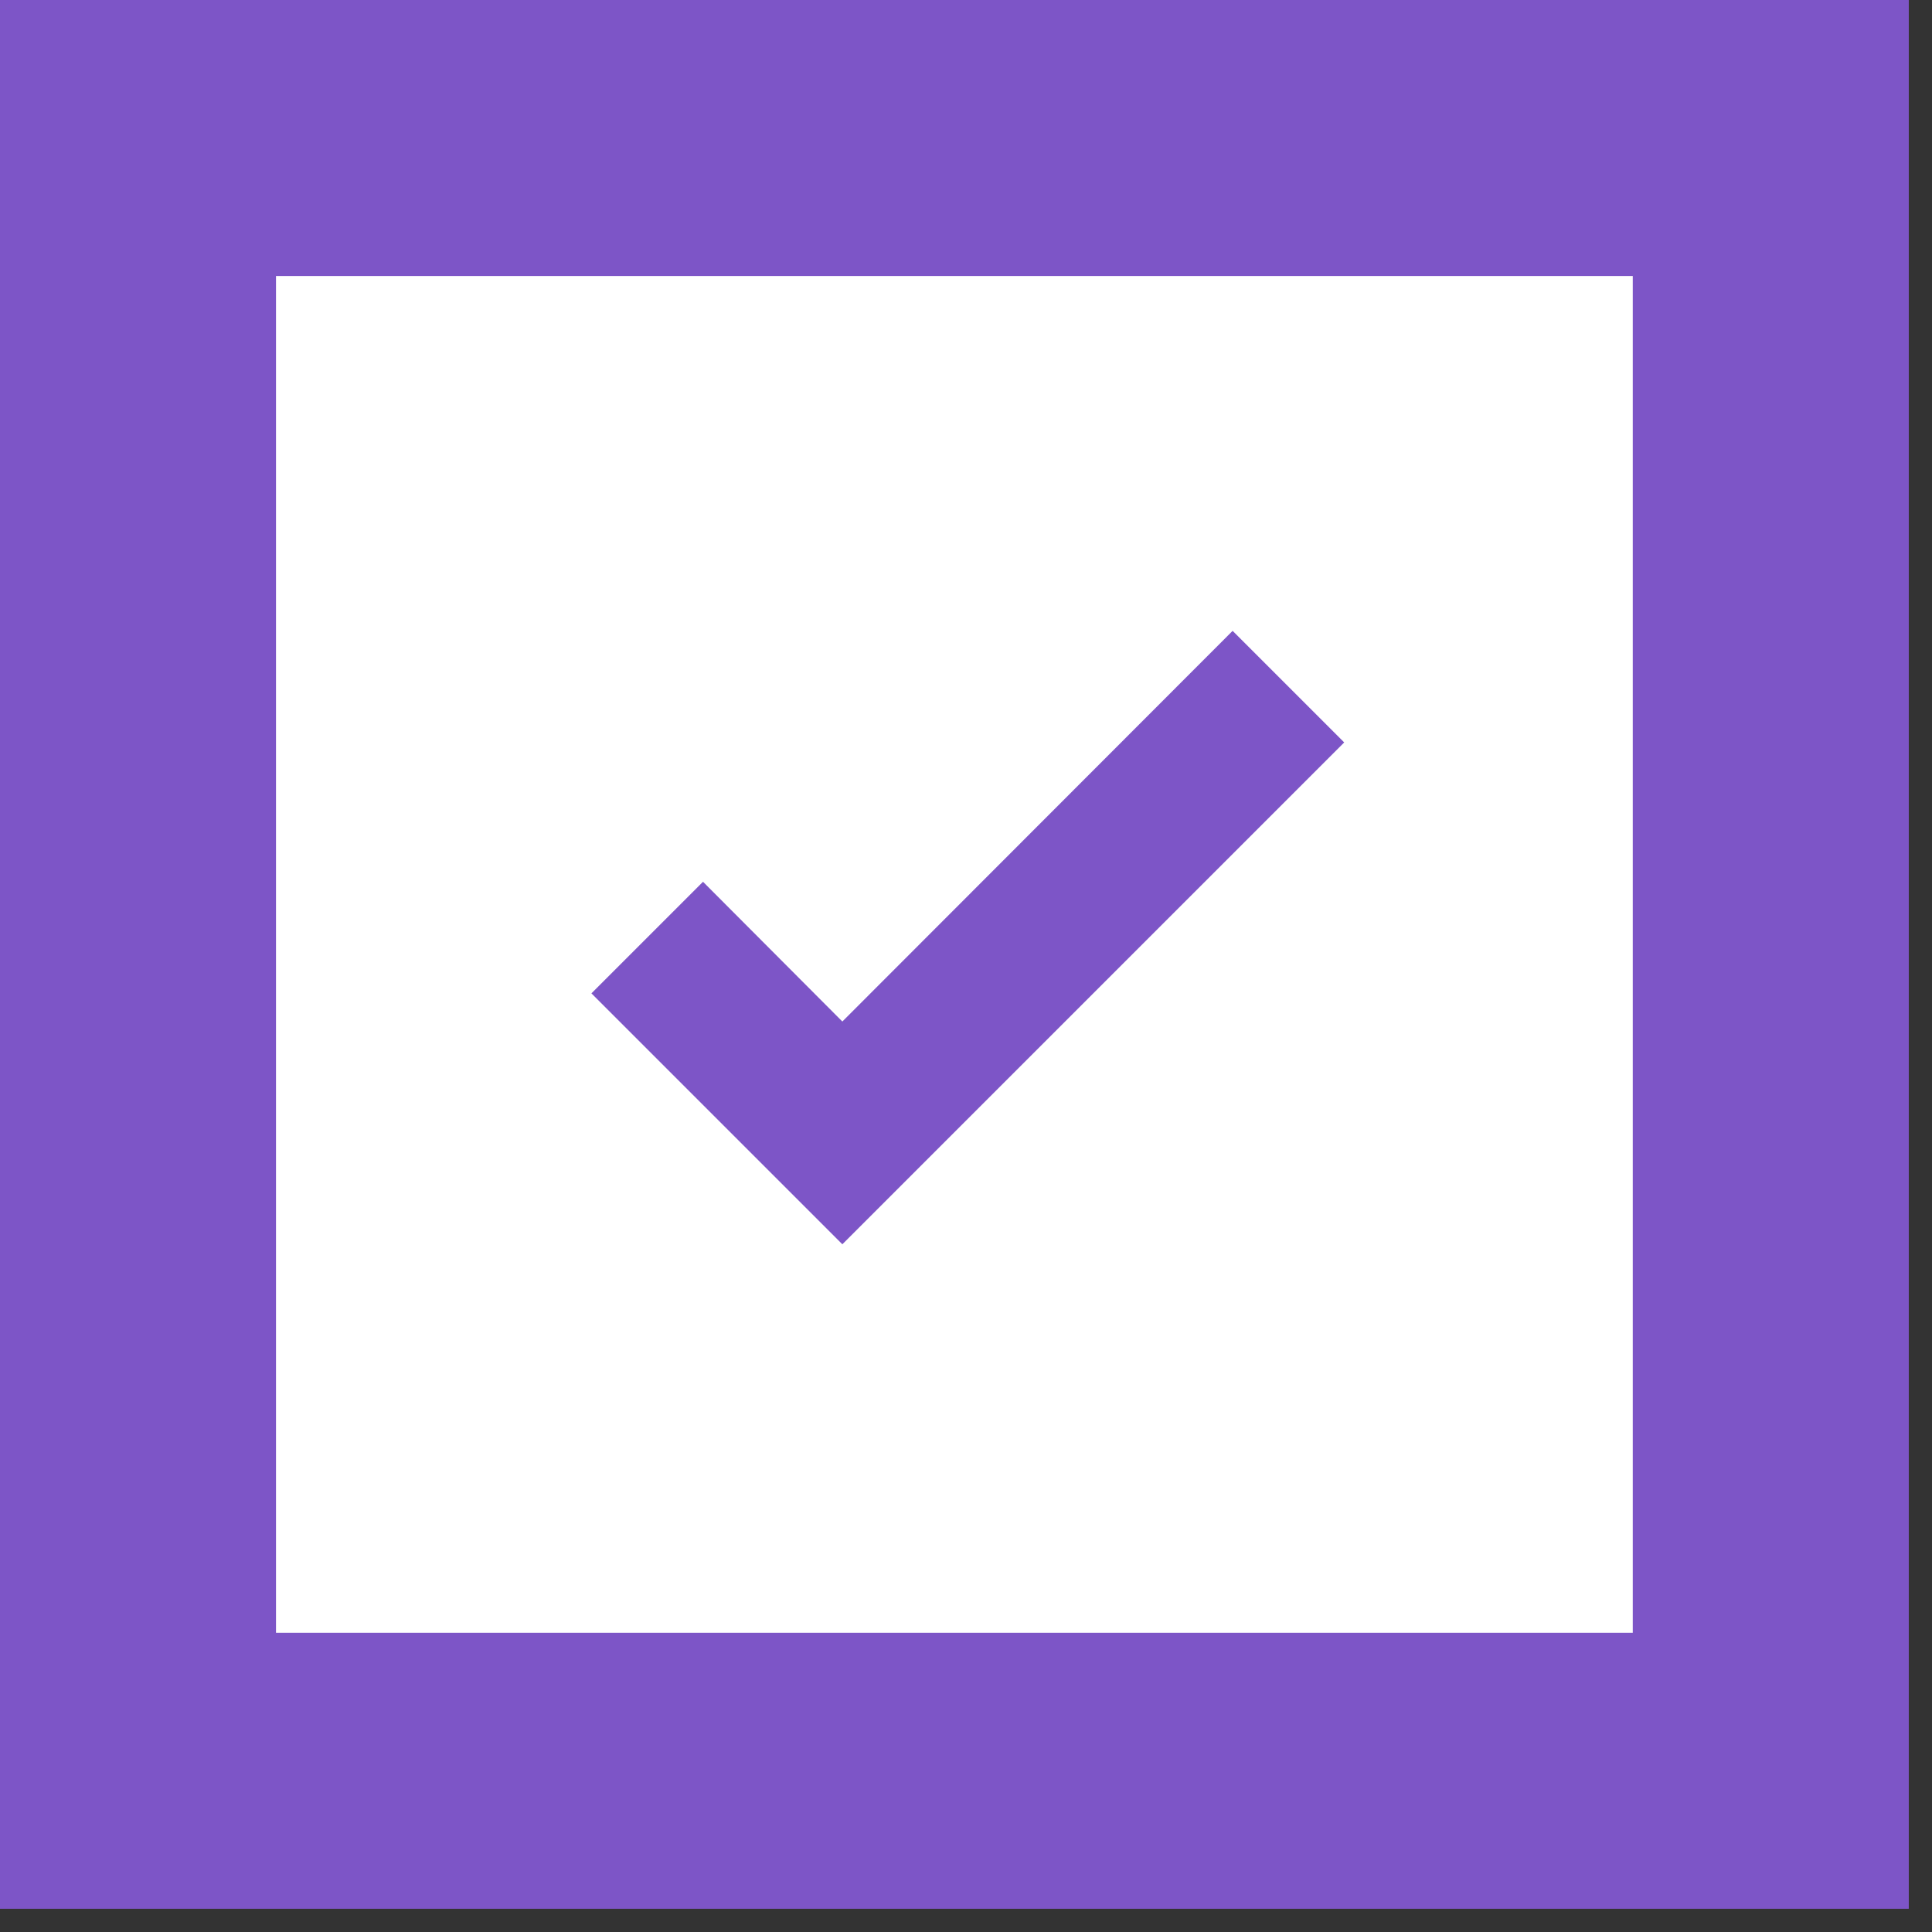
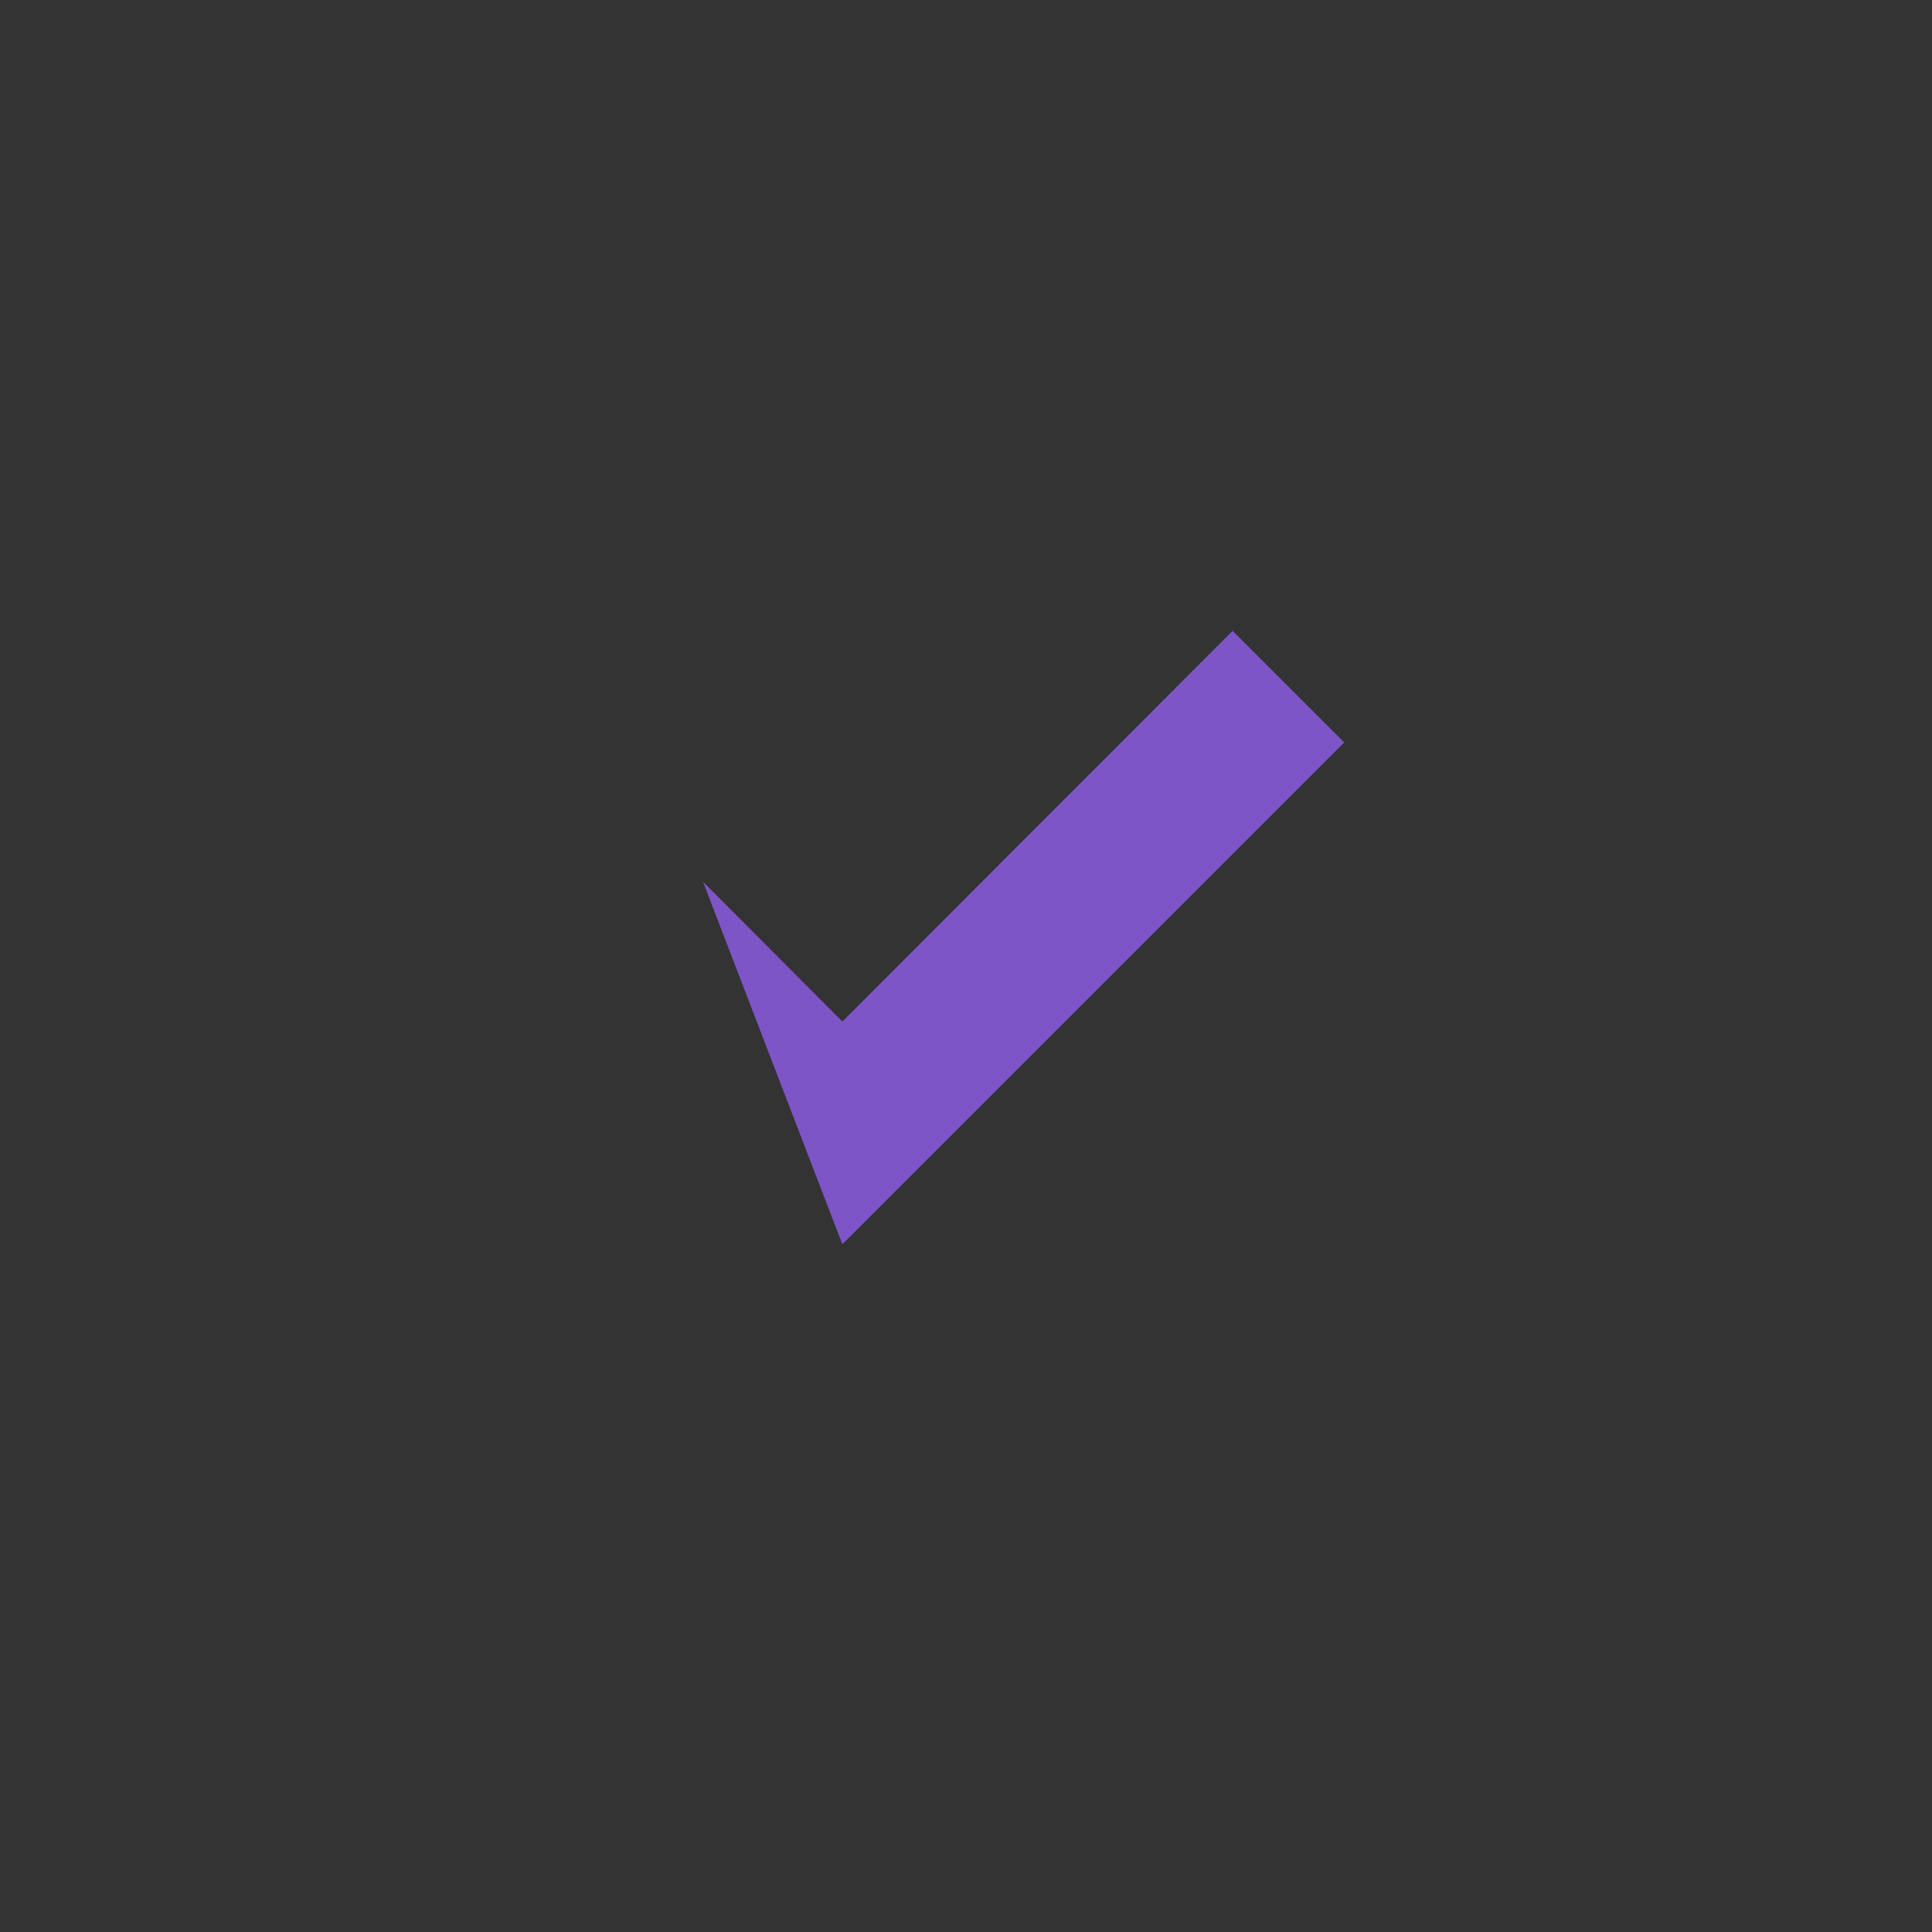
<svg xmlns="http://www.w3.org/2000/svg" width="49" height="49" viewBox="0 0 49 49" fill="none">
  <rect x="0" y="0" width="49" height="49" fill="#333333" stroke="none" />
-   <rect x="3.5" y="3.5" width="41.411" height="41.411" fill="white" stroke="#7D55C7" stroke-width="7" />
-   <path d="M21.364 31.558L15 25.194L17.83 22.364L21.364 25.908L31.262 16L34.092 18.83L21.364 31.558Z" fill="#7D55C7" />
+   <path d="M21.364 31.558L17.83 22.364L21.364 25.908L31.262 16L34.092 18.83L21.364 31.558Z" fill="#7D55C7" />
</svg>